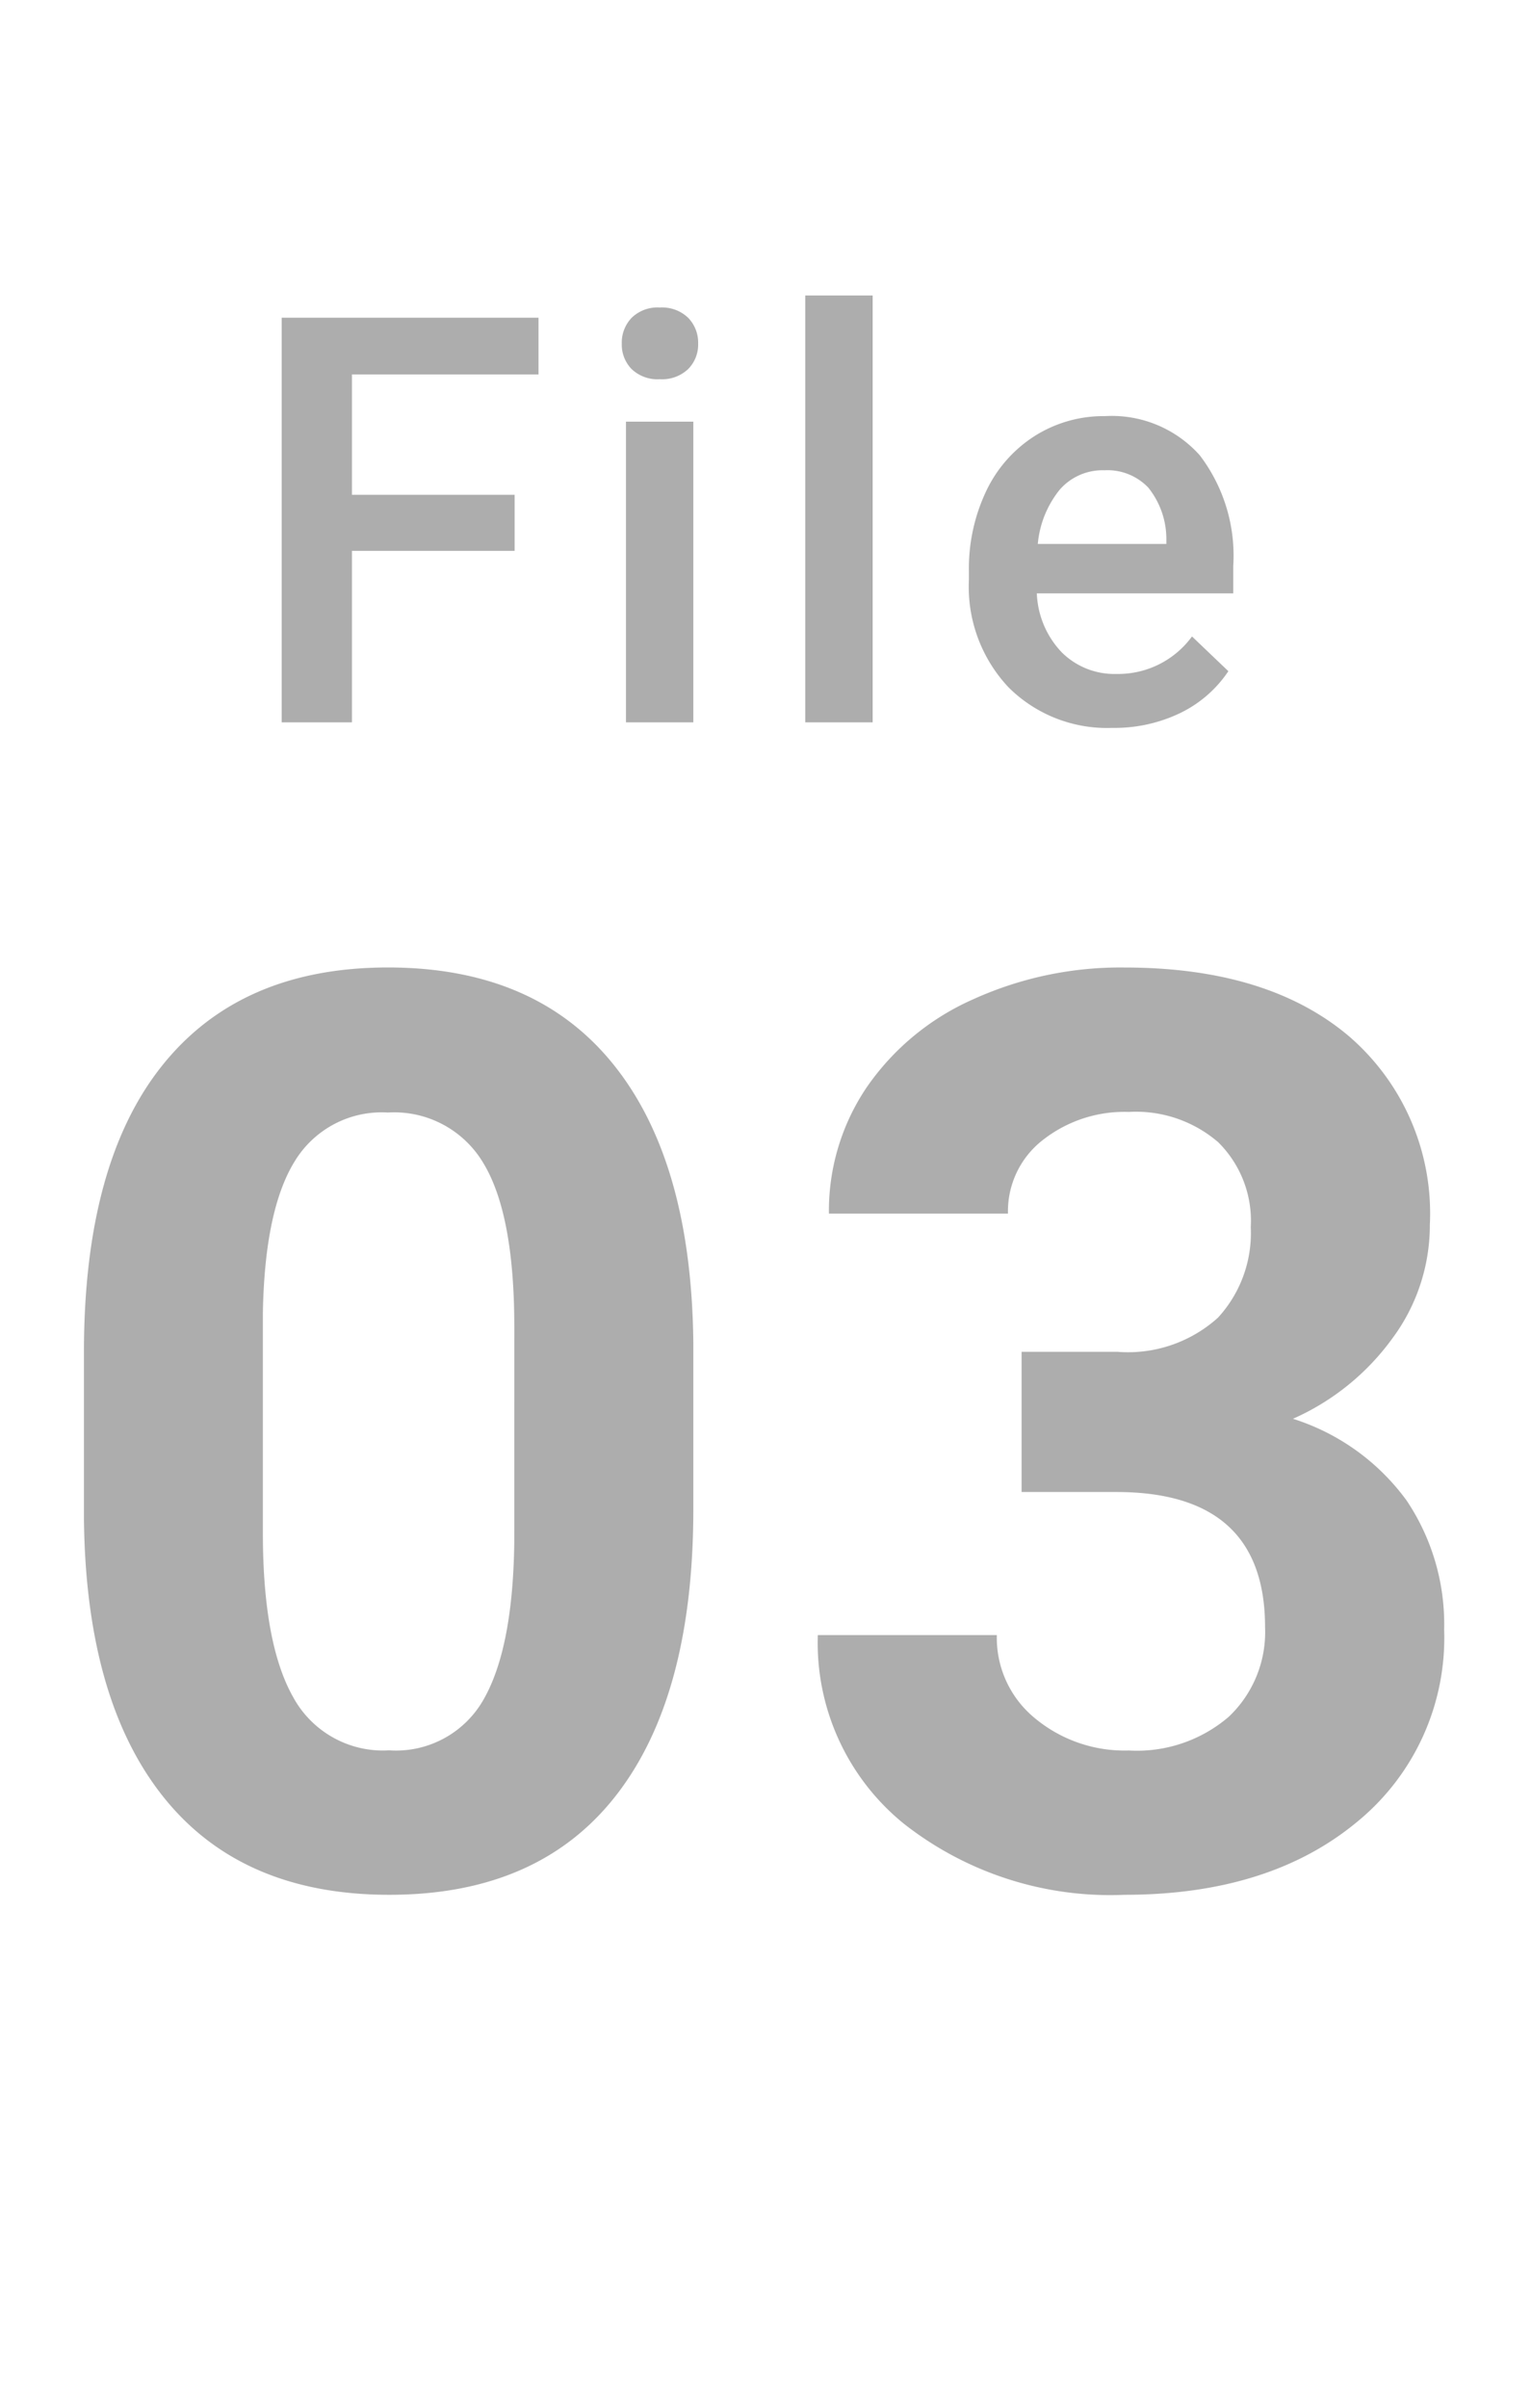
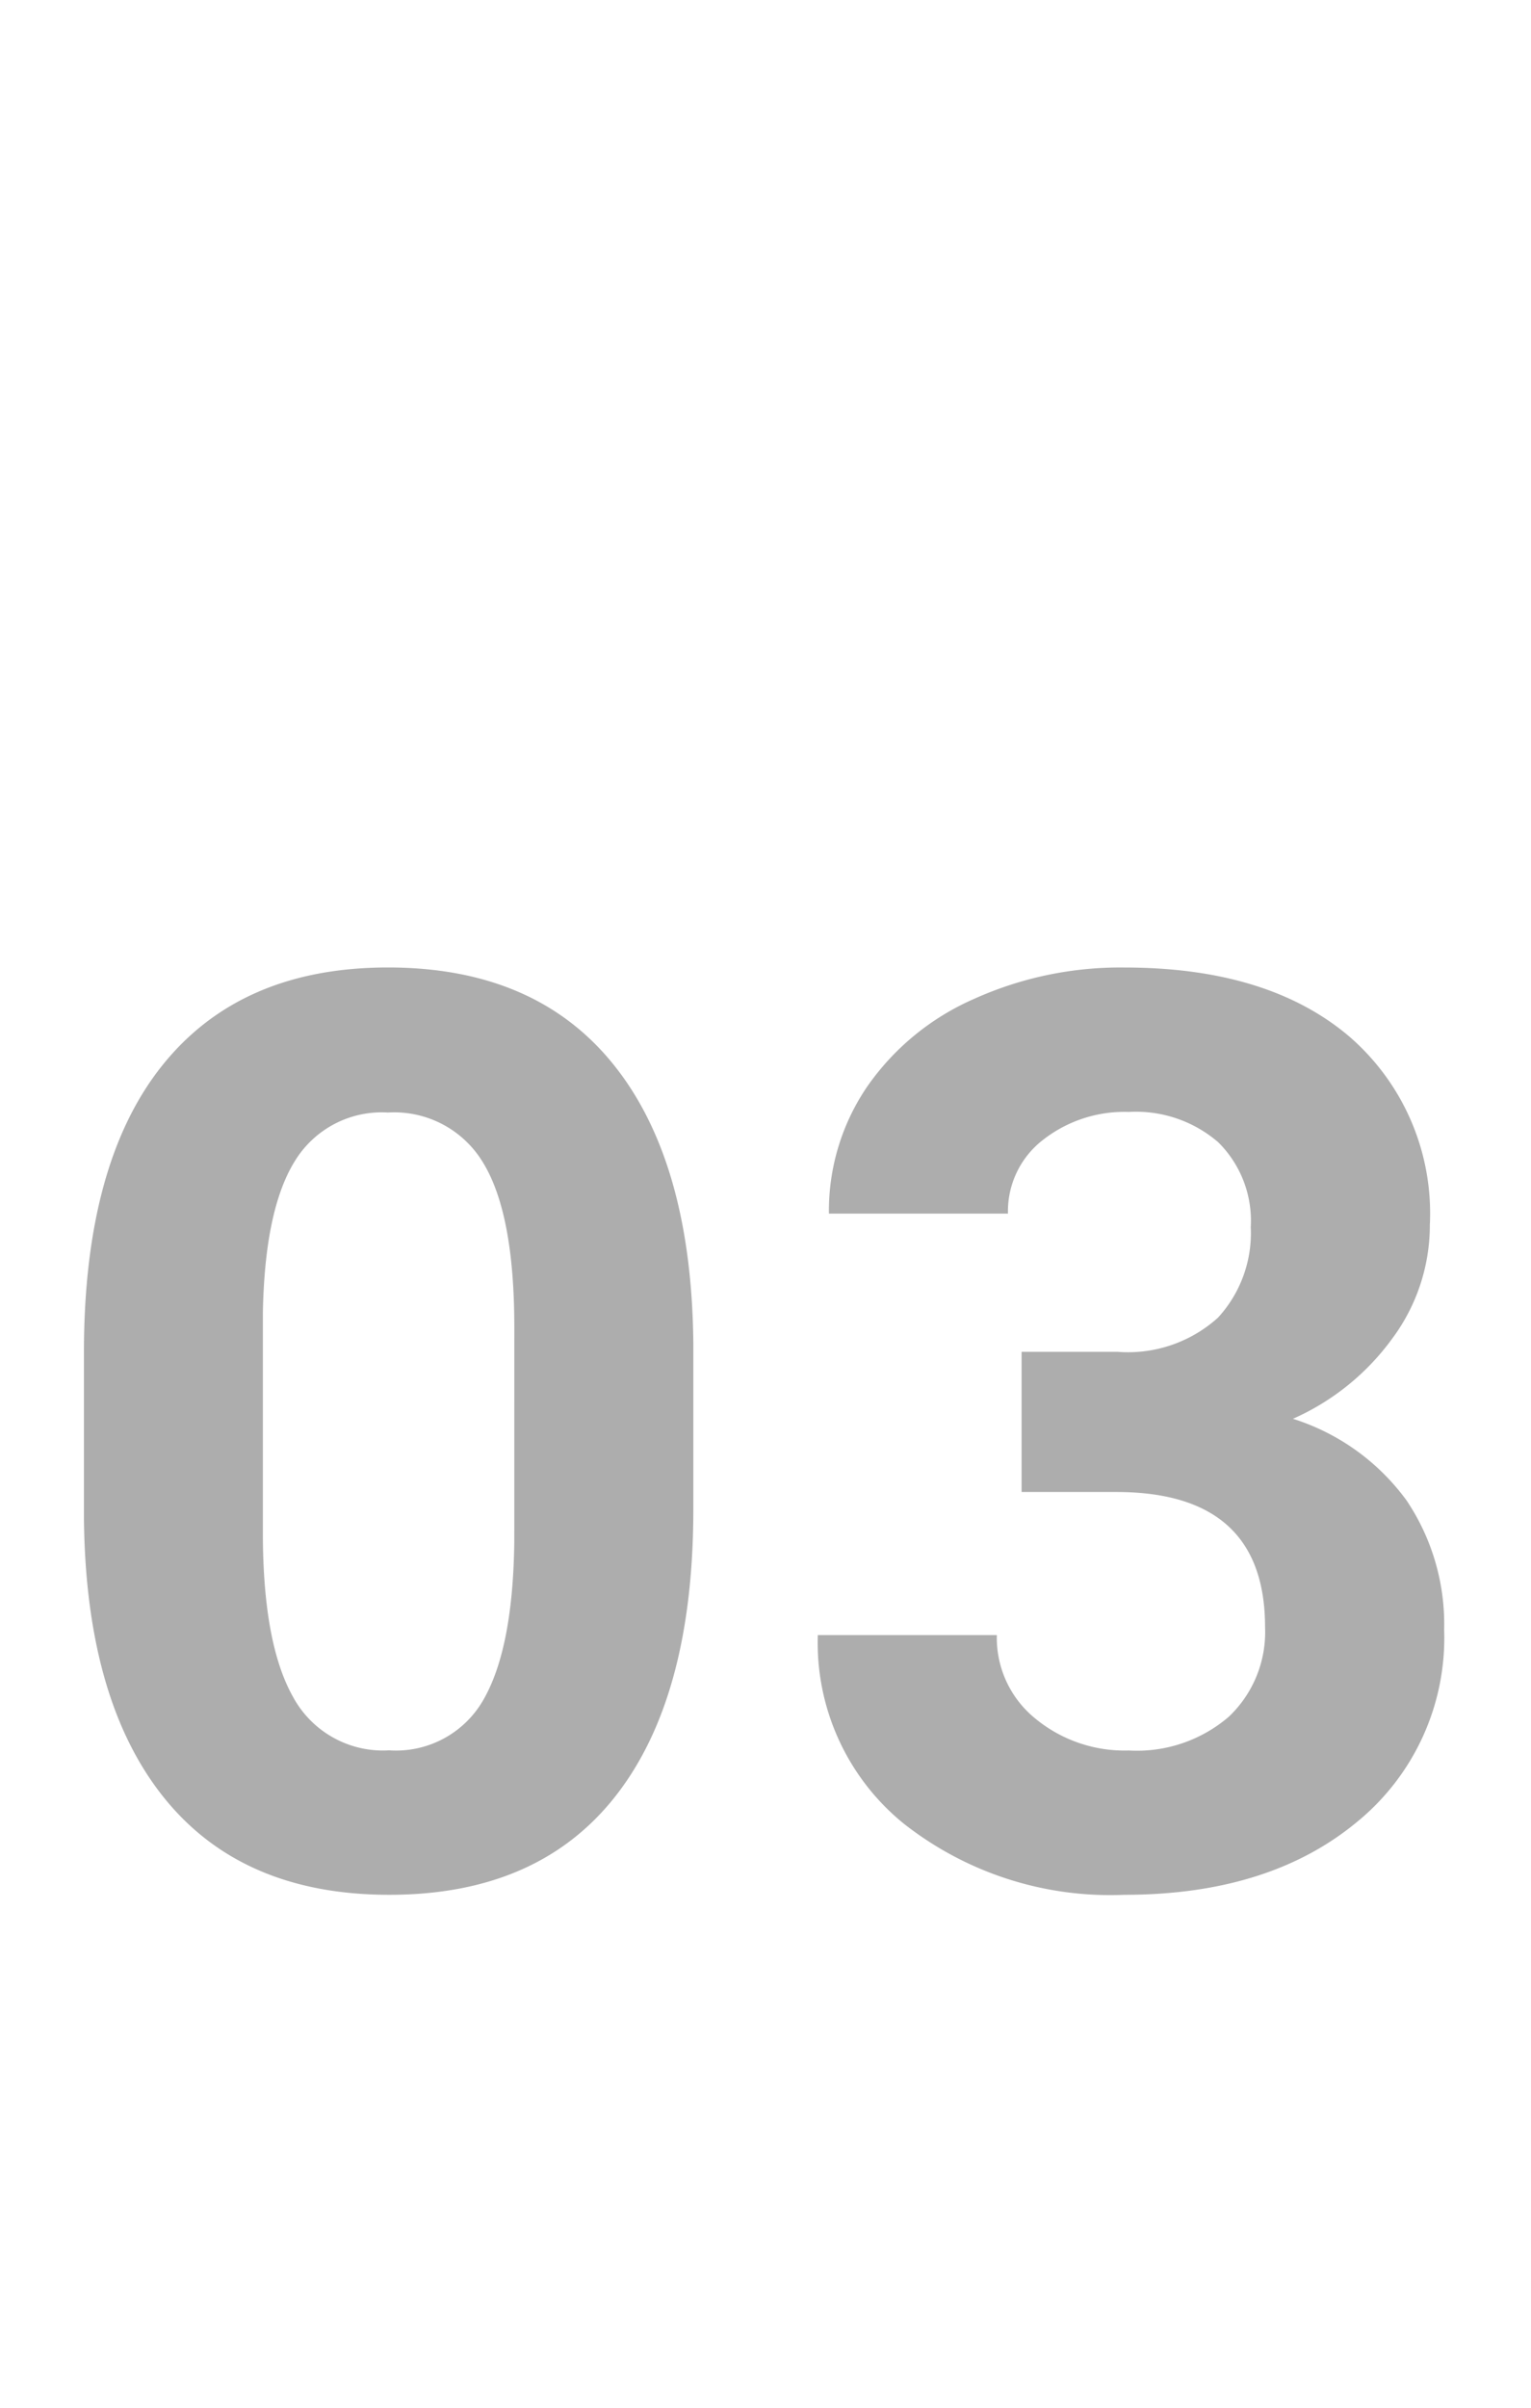
<svg xmlns="http://www.w3.org/2000/svg" width="70" height="110" viewBox="0 0 70 110">
  <defs>
    <clipPath id="a">
      <rect width="70" height="110" transform="translate(68 2351)" fill="none" stroke="#707070" stroke-width="1" />
    </clipPath>
  </defs>
  <g transform="translate(-68 -2351)" clip-path="url(#a)">
    <path d="M-3.3-17.049q0,8.553-3.54,13.084T-17.2.566q-6.74,0-10.309-4.446t-3.653-12.744v-7.59q0-8.638,3.583-13.112T-17.261-41.8q6.74,0,10.309,4.432T-3.3-24.639Zm-8.185-8.326q0-5.126-1.4-7.462a4.738,4.738,0,0,0-4.375-2.336,4.655,4.655,0,0,0-4.262,2.223Q-22.9-30.728-22.981-26v10.025q0,5.041,1.374,7.491a4.676,4.676,0,0,0,4.4,2.45,4.6,4.6,0,0,0,4.333-2.351q1.331-2.351,1.388-7.193ZM11.71-24.242h4.361A6.145,6.145,0,0,0,20.687-25.8a5.708,5.708,0,0,0,1.5-4.135,5.047,5.047,0,0,0-1.487-3.88A5.762,5.762,0,0,0,16.609-35.2a6.04,6.04,0,0,0-3.937,1.289,4.12,4.12,0,0,0-1.586,3.356H2.9a10.066,10.066,0,0,1,1.742-5.792,11.606,11.606,0,0,1,4.871-4.007,16.257,16.257,0,0,1,6.9-1.444q6.542,0,10.252,3.129a10.677,10.677,0,0,1,3.71,8.624,8.676,8.676,0,0,1-1.728,5.211,11.224,11.224,0,0,1-4.531,3.653,10.245,10.245,0,0,1,5.2,3.738,10.14,10.14,0,0,1,1.713,5.891,10.854,10.854,0,0,1-4.007,8.808Q23.01.566,16.411.566A15.277,15.277,0,0,1,6.315-2.69,10.636,10.636,0,0,1,2.392-11.3h8.185A4.742,4.742,0,0,0,12.319-7.5a6.418,6.418,0,0,0,4.291,1.473,6.448,6.448,0,0,0,4.574-1.543,5.328,5.328,0,0,0,1.657-4.092q0-6.174-6.8-6.174H11.71Z" transform="translate(103 2437)" fill="#adadad" />
-     <path d="M12.53-7.833H5.091V0H1.879V-18.484H13.622v2.59H5.091v5.5H12.53ZM20.7,0H17.62V-13.736H20.7ZM17.429-17.3a1.637,1.637,0,0,1,.451-1.181,1.7,1.7,0,0,1,1.289-.47,1.724,1.724,0,0,1,1.295.47A1.625,1.625,0,0,1,20.92-17.3a1.587,1.587,0,0,1-.457,1.162,1.737,1.737,0,0,1-1.295.463,1.716,1.716,0,0,1-1.289-.463A1.6,1.6,0,0,1,17.429-17.3ZM28.9,0H25.819V-19.5H28.9ZM39.871.254a6.382,6.382,0,0,1-4.754-1.847A6.7,6.7,0,0,1,33.3-6.513v-.381a8.242,8.242,0,0,1,.793-3.675,6.039,6.039,0,0,1,2.228-2.52,5.89,5.89,0,0,1,3.2-.9,5.391,5.391,0,0,1,4.335,1.79,7.569,7.569,0,0,1,1.53,5.065v1.244H36.406A4.125,4.125,0,0,0,37.542-3.2a3.411,3.411,0,0,0,2.507.99A4.177,4.177,0,0,0,43.5-3.923l1.663,1.587a5.554,5.554,0,0,1-2.2,1.911A6.9,6.9,0,0,1,39.871.254ZM39.5-11.515a2.6,2.6,0,0,0-2.05.889,4.606,4.606,0,0,0-1,2.476h5.878v-.229a3.75,3.75,0,0,0-.825-2.342A2.578,2.578,0,0,0,39.5-11.515Z" transform="translate(79 2384)" fill="#adadad" />
  </g>
</svg>